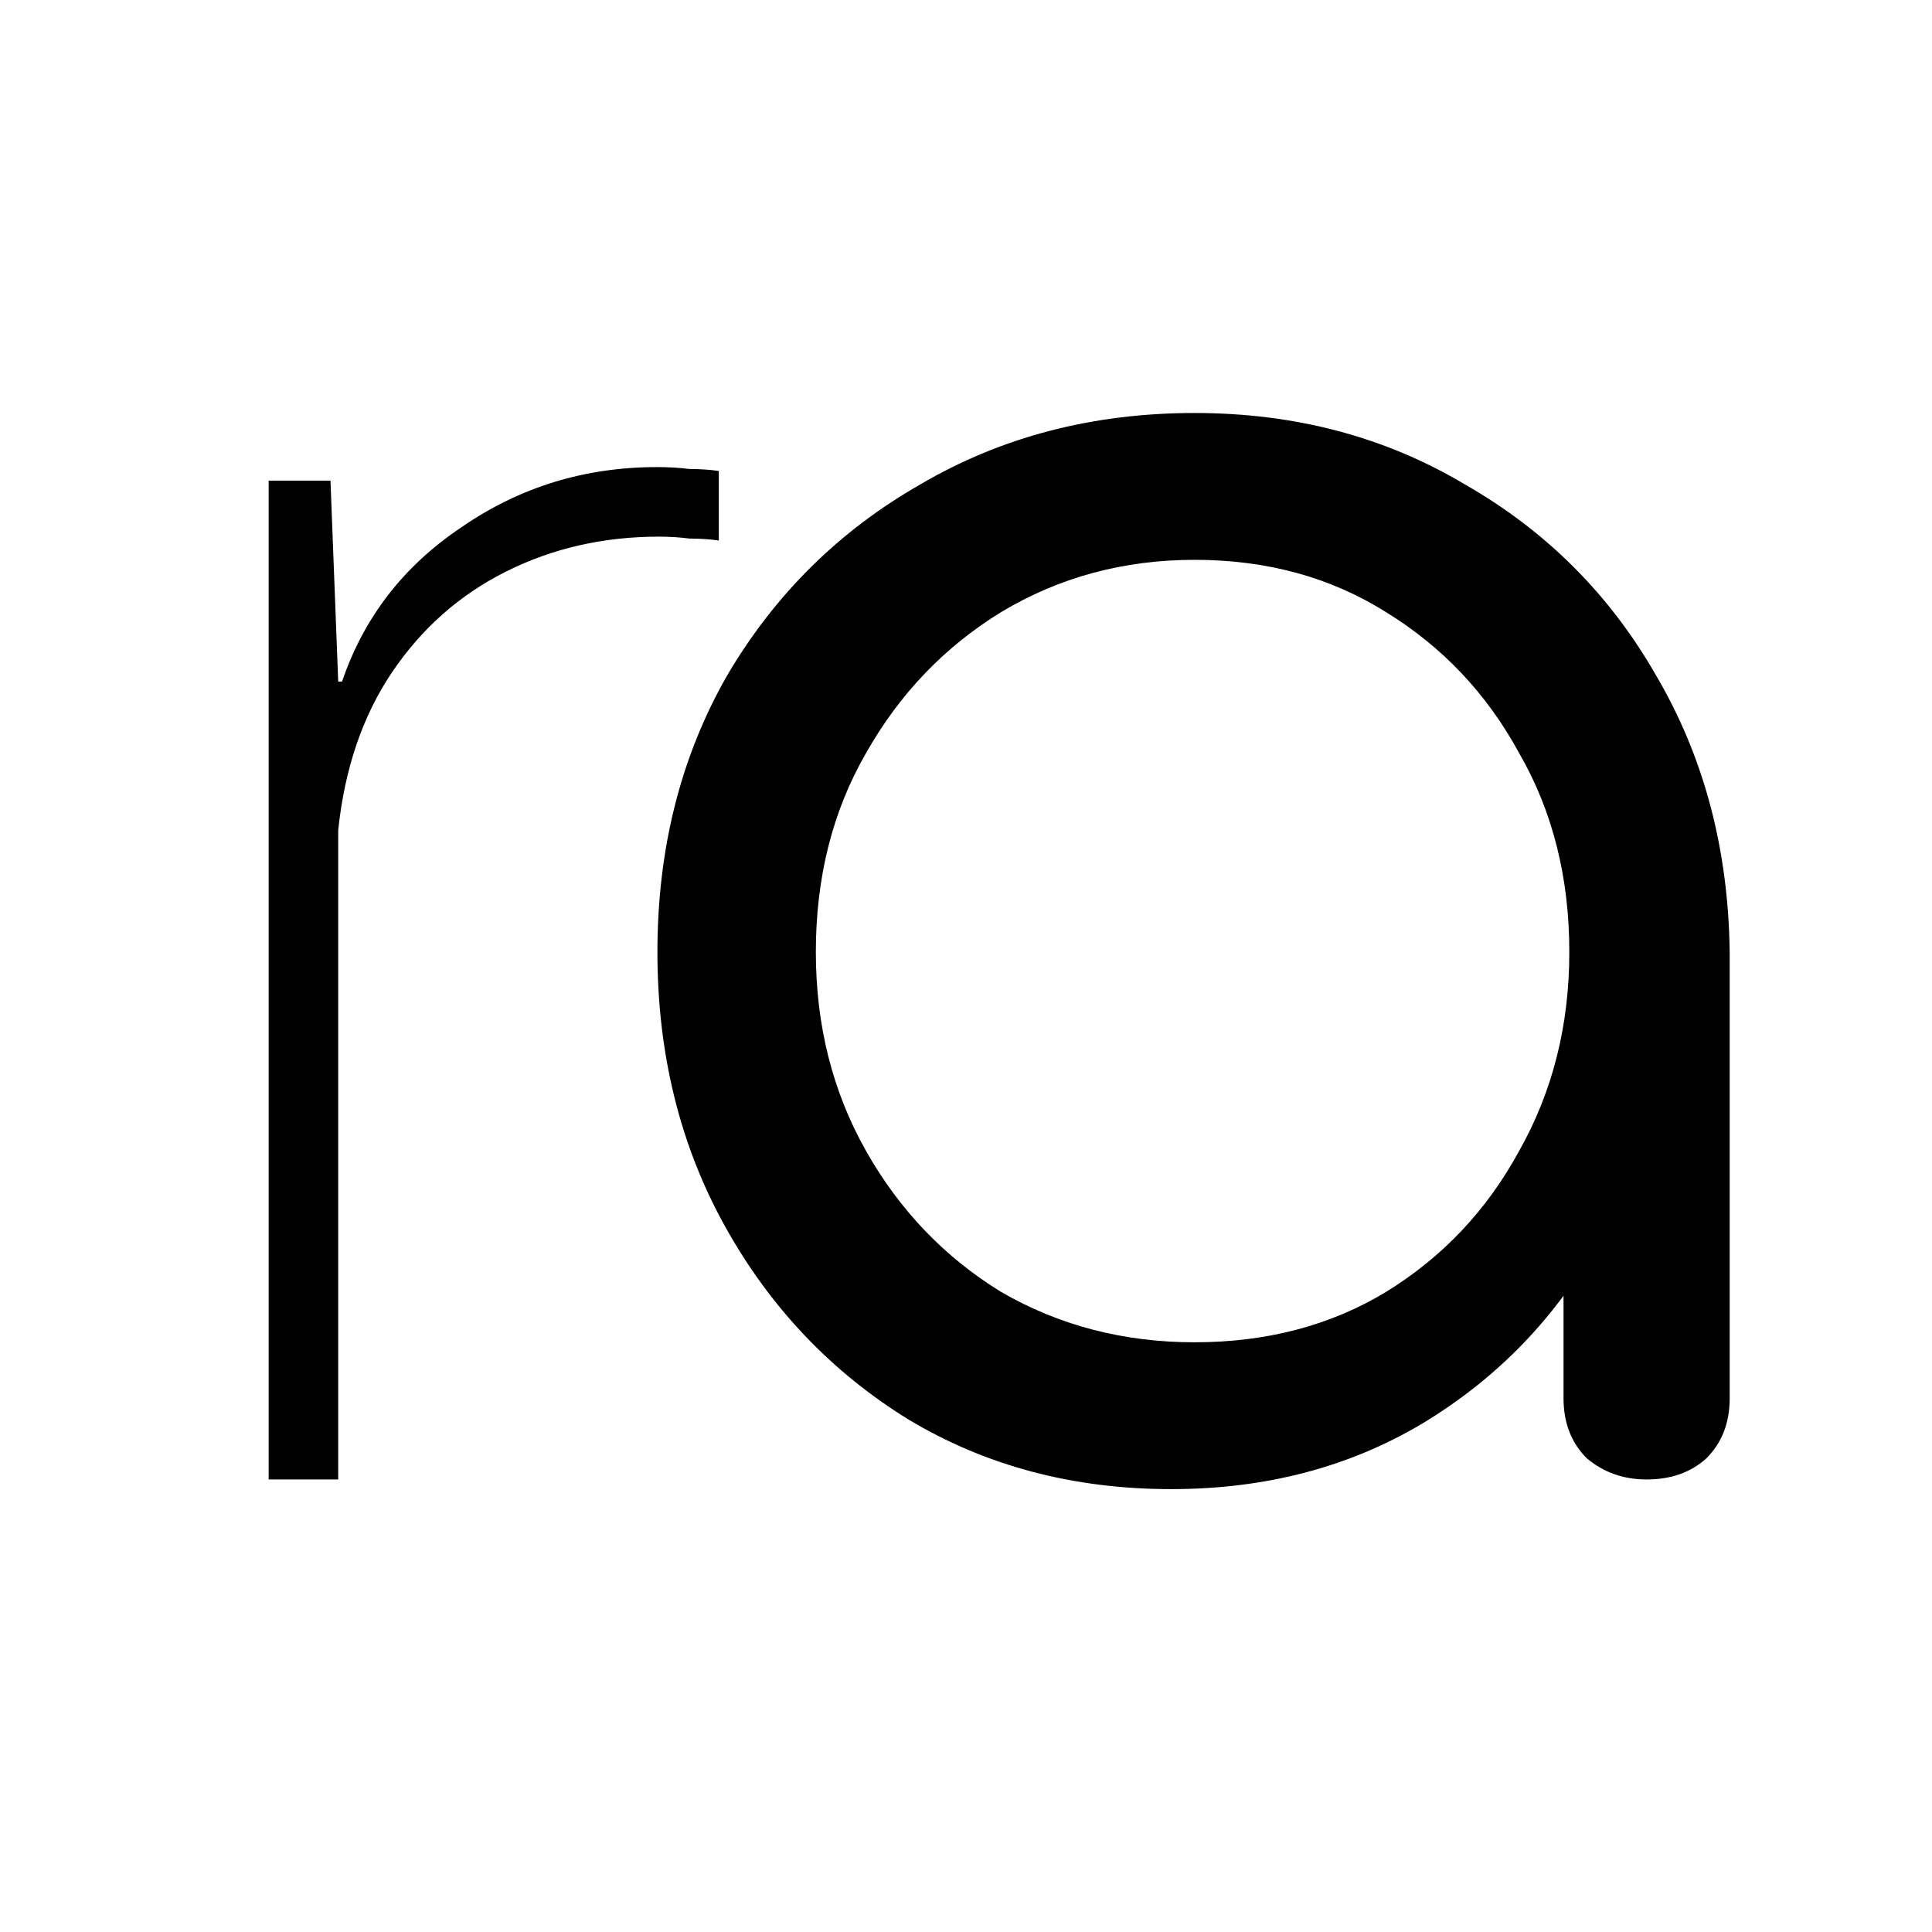
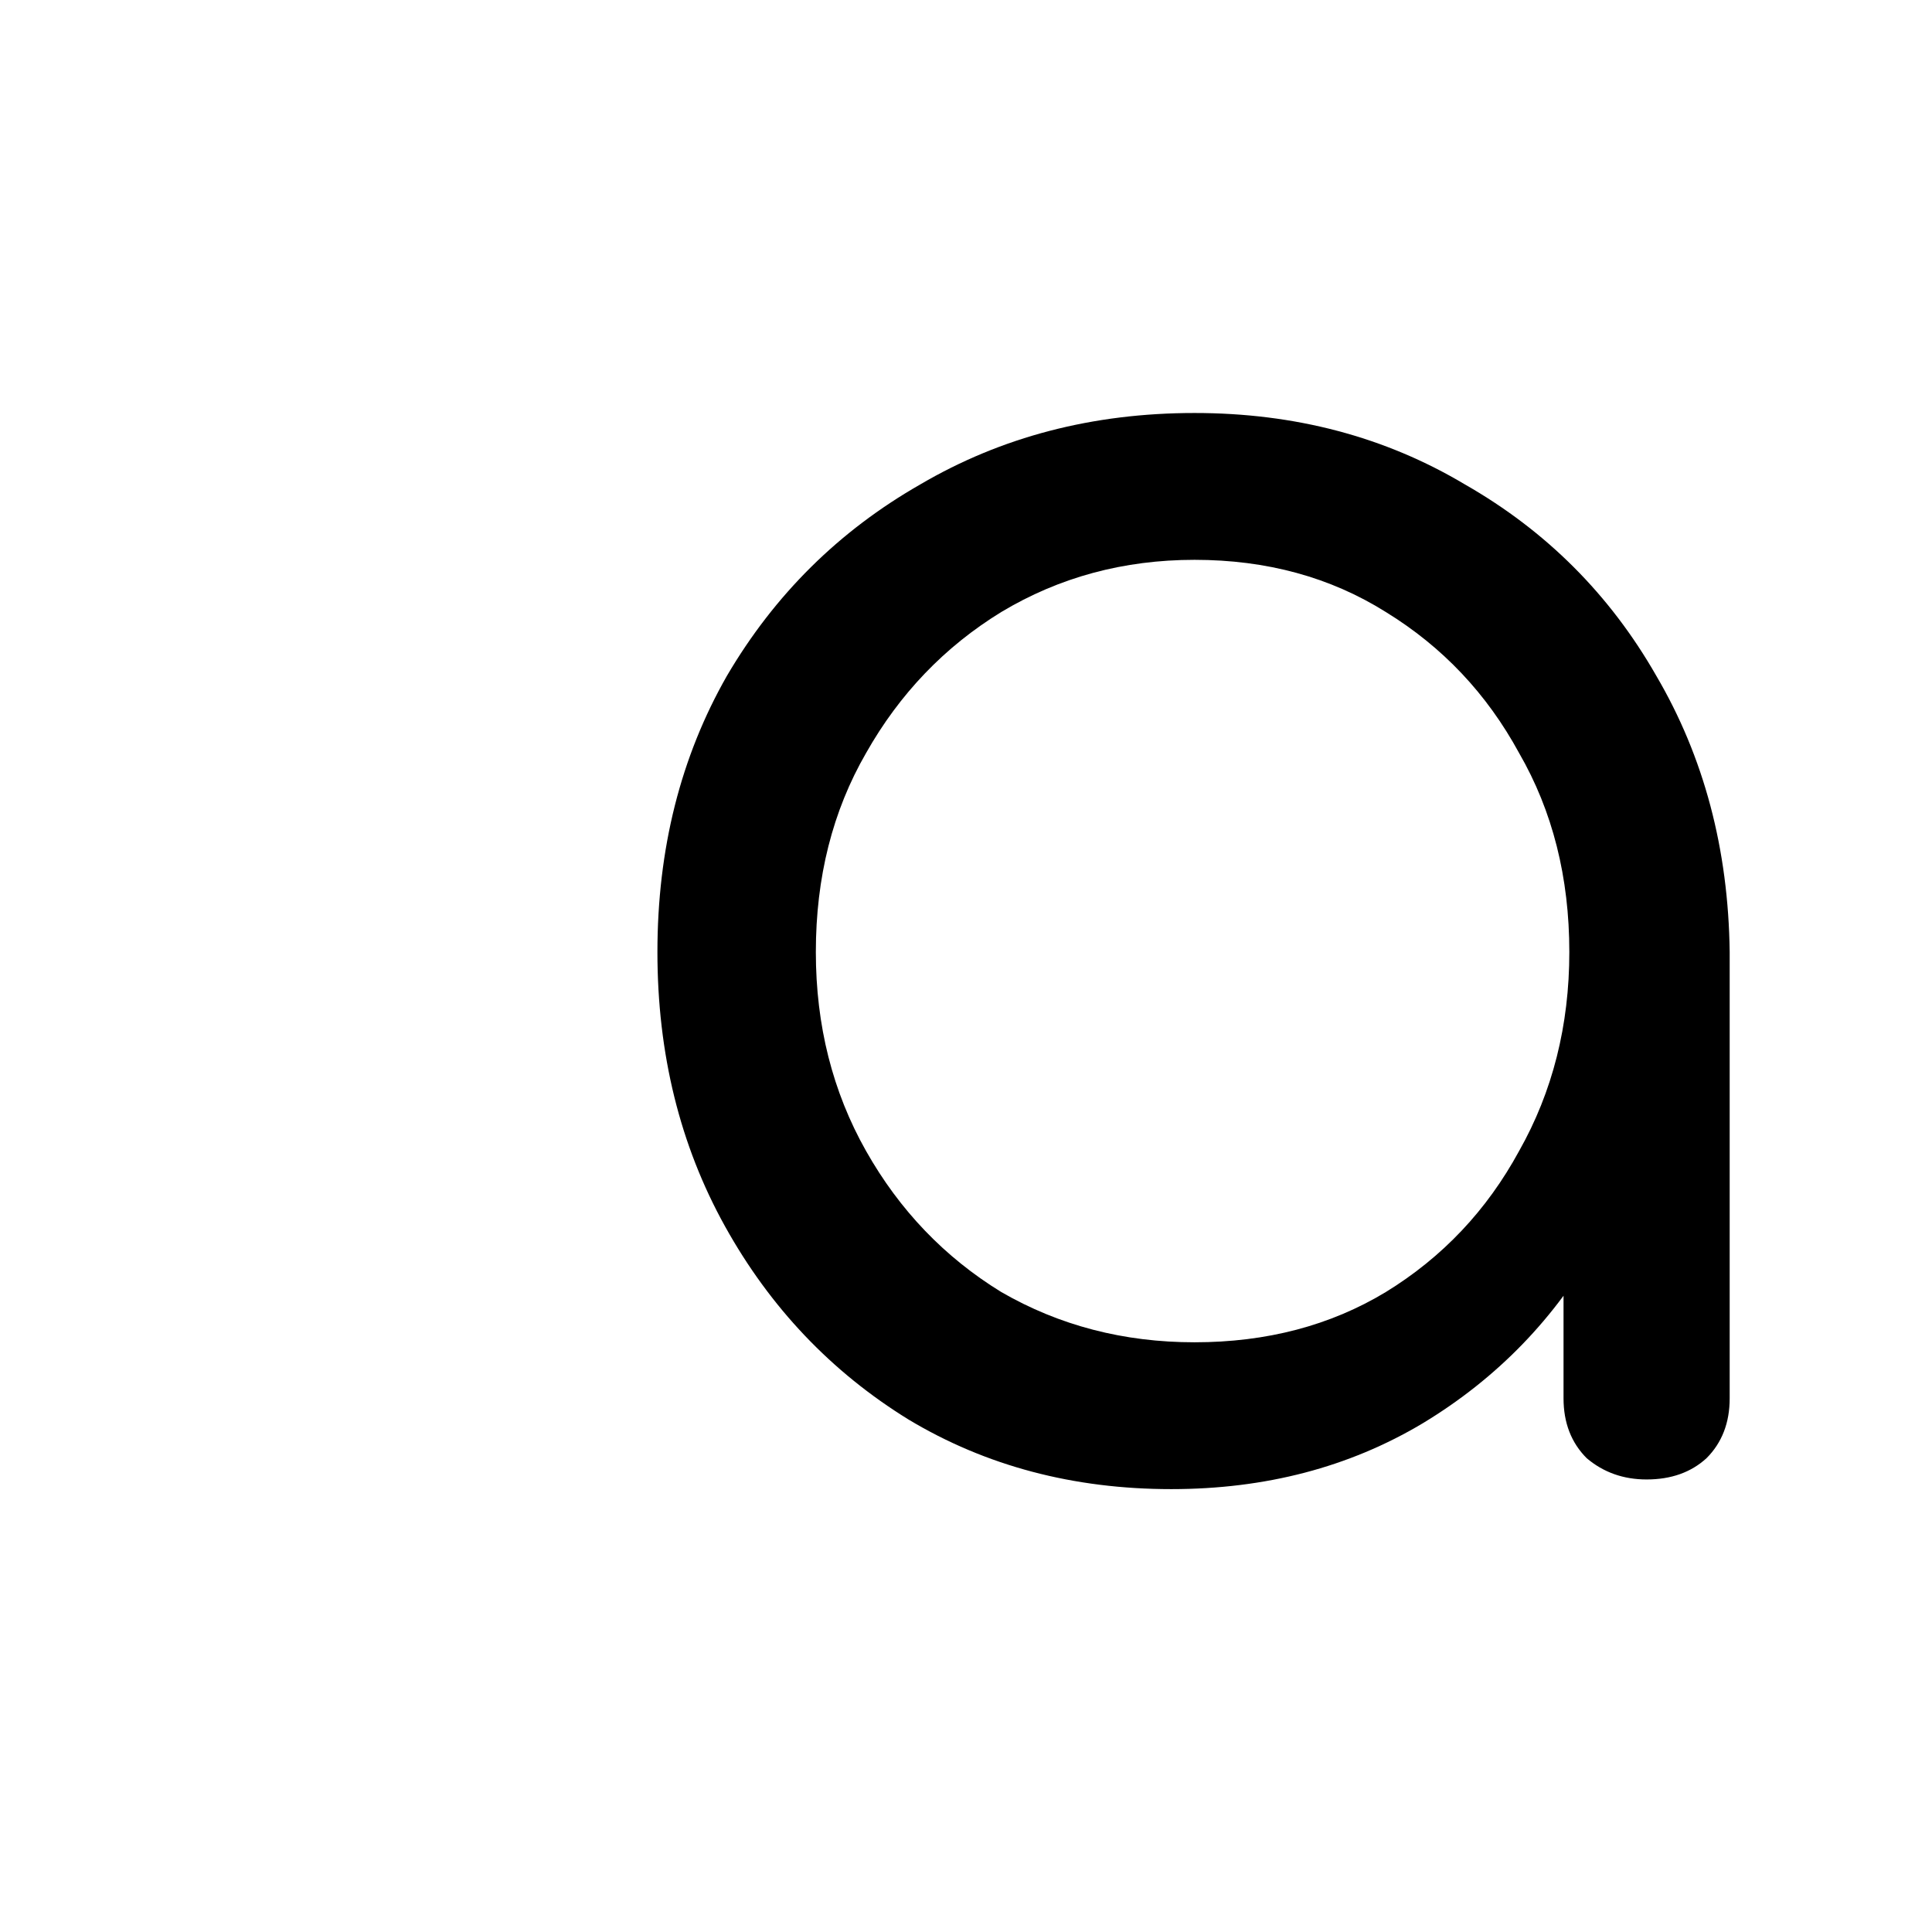
<svg xmlns="http://www.w3.org/2000/svg" width="111" height="111" viewBox="0 0 111 111" fill="none">
  <g clip-path="url(#clip0_817_7448)">
-     <path d="M15.435 85V27.613H18.987L19.431 39.157H19.653C20.911 35.457 23.205 32.497 26.535 30.277C29.865 27.983 33.602 26.836 37.746 26.836C38.412 26.836 39.041 26.873 39.633 26.947C40.225 26.947 40.78 26.984 41.298 27.058V31.054C40.78 30.98 40.225 30.943 39.633 30.943C39.041 30.869 38.449 30.832 37.857 30.832C34.675 30.832 31.752 31.498 29.088 32.83C26.424 34.162 24.241 36.086 22.539 38.602C20.837 41.118 19.801 44.152 19.431 47.704V85H15.435Z" fill="black" />
    <path d="M67.297 85.555C61.673 85.555 56.641 84.223 52.201 81.559C47.761 78.821 44.246 75.121 41.656 70.459C39.066 65.797 37.771 60.543 37.771 54.697C37.771 48.777 39.103 43.486 41.767 38.824C44.505 34.162 48.205 30.499 52.867 27.835C57.529 25.097 62.783 23.728 68.629 23.728C74.401 23.728 79.581 25.097 84.169 27.835C88.831 30.499 92.494 34.162 95.158 38.824C97.896 43.486 99.302 48.777 99.376 54.697L95.602 56.584C95.602 62.06 94.344 66.981 91.828 71.347C89.386 75.713 86.019 79.191 81.727 81.781C77.509 84.297 72.699 85.555 67.297 85.555ZM68.629 77.119C72.773 77.119 76.436 76.157 79.618 74.233C82.874 72.235 85.427 69.534 87.277 66.13C89.201 62.726 90.163 58.915 90.163 54.697C90.163 50.405 89.201 46.594 87.277 43.264C85.427 39.86 82.874 37.159 79.618 35.161C76.436 33.163 72.773 32.164 68.629 32.164C64.559 32.164 60.859 33.163 57.529 35.161C54.273 37.159 51.683 39.86 49.759 43.264C47.835 46.594 46.873 50.405 46.873 54.697C46.873 58.915 47.835 62.726 49.759 66.13C51.683 69.534 54.273 72.235 57.529 74.233C60.859 76.157 64.559 77.119 68.629 77.119ZM94.603 85C93.271 85 92.124 84.593 91.162 83.779C90.274 82.891 89.83 81.744 89.83 80.338V62.023L91.939 52.366L99.376 54.697V80.338C99.376 81.744 98.932 82.891 98.044 83.779C97.156 84.593 96.009 85 94.603 85Z" fill="black" />
  </g>
  <defs>
    <clipPath id="clip0_817_7448">
      <rect width="111" height="111" fill="white" />
    </clipPath>
  </defs>
</svg>